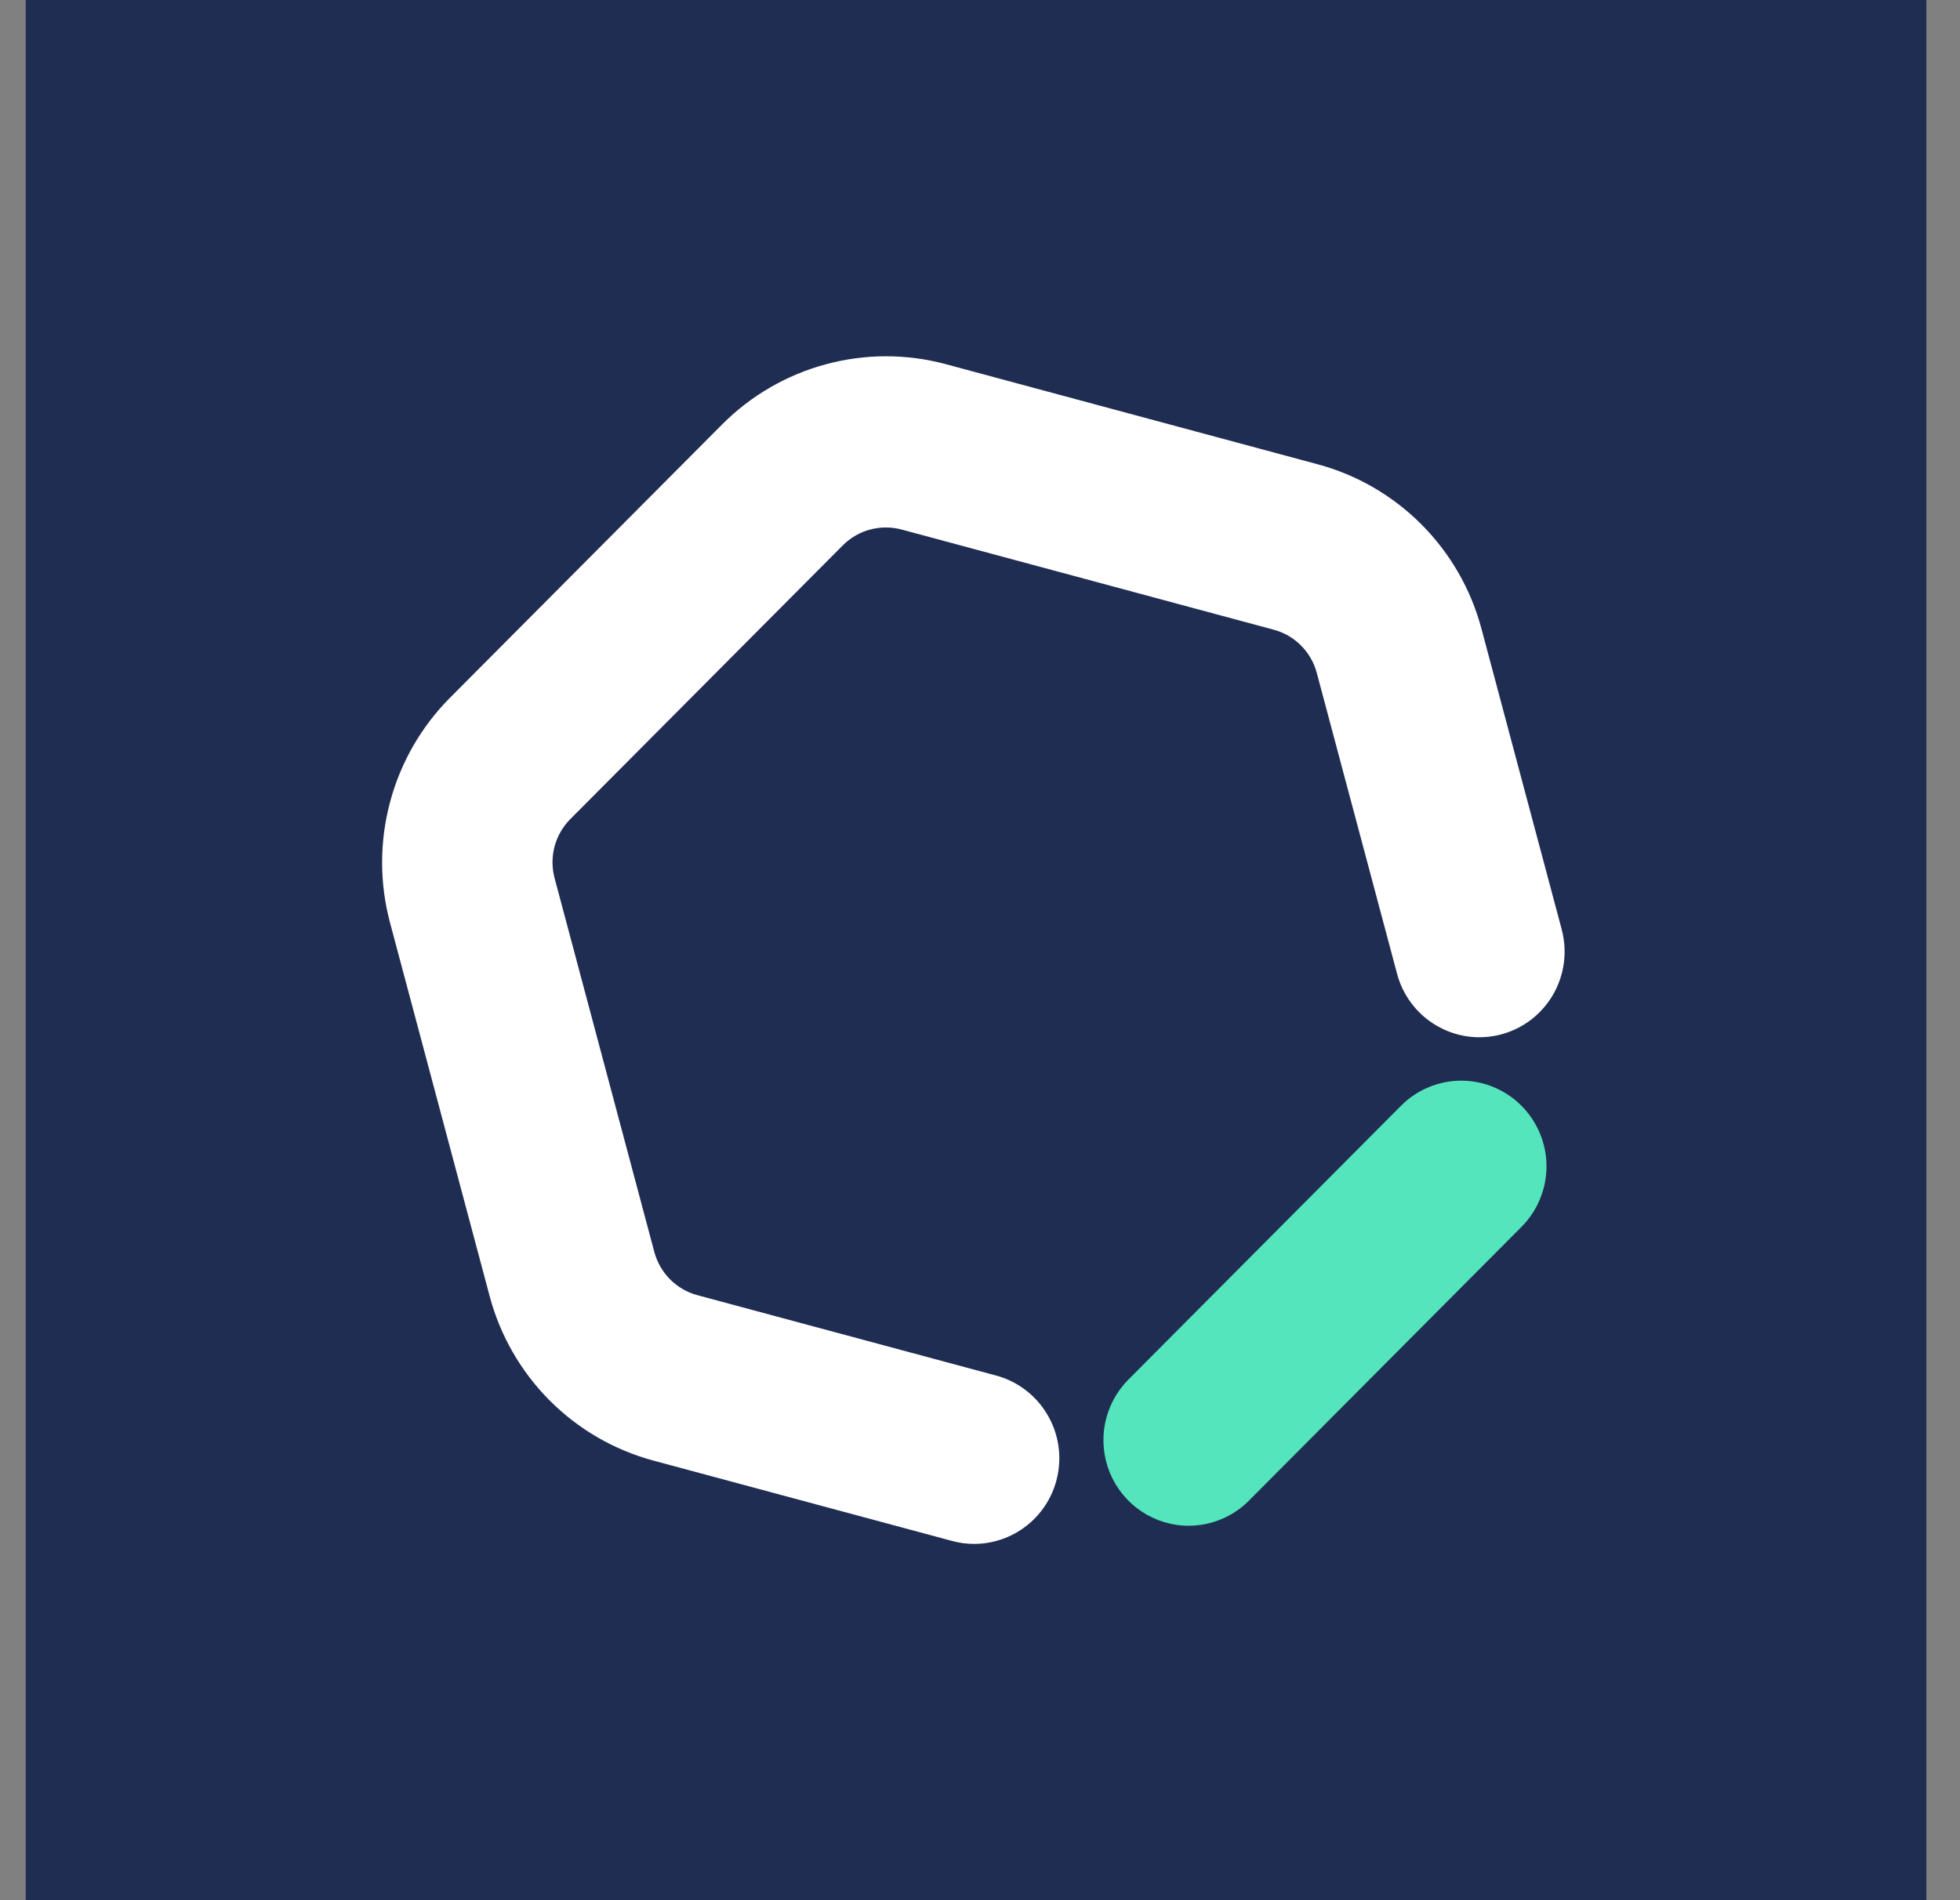
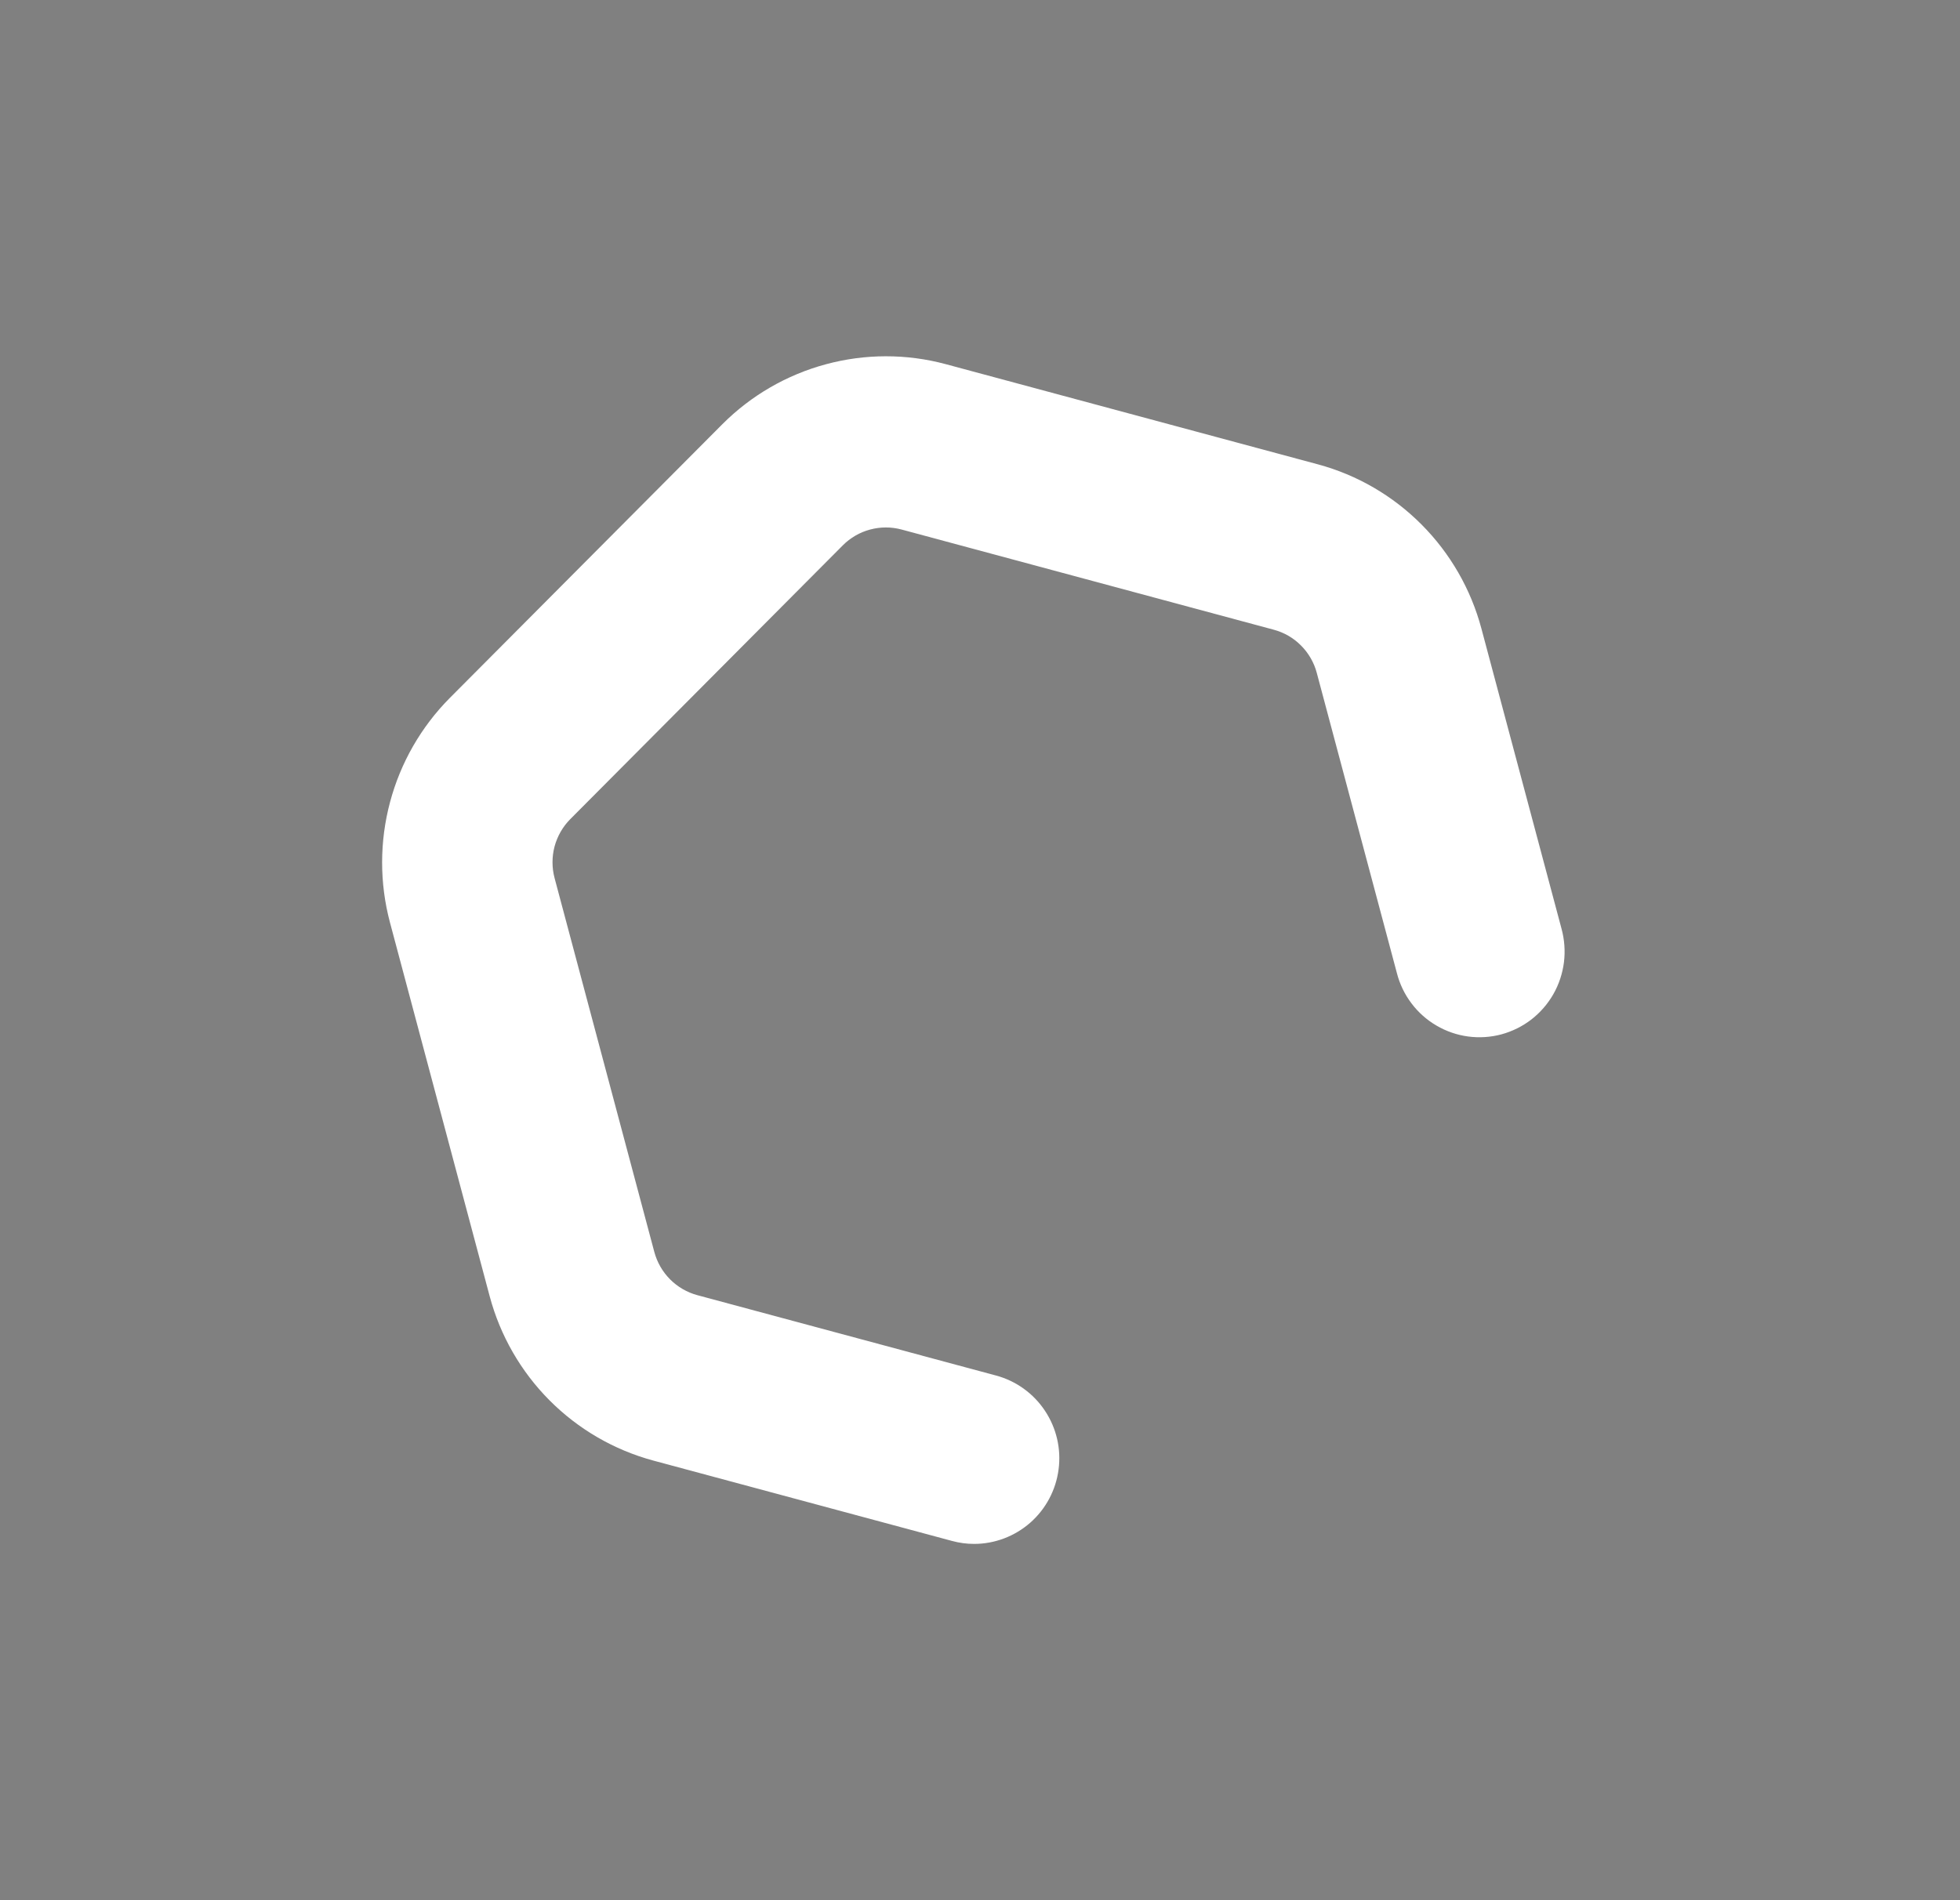
<svg xmlns="http://www.w3.org/2000/svg" width="33" height="32" viewBox="0 0 33 32" fill="none">
  <rect x="0" y="0" width="33" height="32" fill="#808080" stroke="none" />
-   <rect width="32" height="32" transform="translate(0.434)" fill="#1F2D52" />
-   <path d="M20.013 25.694C19.729 25.694 19.452 25.609 19.216 25.451C18.98 25.292 18.796 25.067 18.687 24.804C18.579 24.54 18.55 24.25 18.606 23.971C18.661 23.691 18.798 23.434 18.998 23.233L23.588 18.622C23.857 18.351 24.222 18.199 24.603 18.199C24.983 18.199 25.348 18.351 25.617 18.622C25.886 18.892 26.038 19.259 26.038 19.641C26.038 20.023 25.886 20.39 25.617 20.661L21.028 25.271C20.895 25.406 20.736 25.512 20.562 25.584C20.388 25.657 20.201 25.694 20.013 25.694Z" fill="#55E5BC" />
  <path d="M16.401 26C16.275 26 16.15 25.983 16.029 25.95L10.997 24.596C10.337 24.417 9.736 24.068 9.253 23.583C8.77 23.098 8.422 22.493 8.245 21.831L6.565 15.532C6.389 14.869 6.39 14.171 6.567 13.508C6.743 12.846 7.09 12.241 7.572 11.755L12.162 7.144C12.645 6.66 13.247 6.311 13.907 6.134C14.566 5.956 15.261 5.955 15.921 6.132L22.19 7.82C22.85 7.998 23.451 8.348 23.934 8.833C24.417 9.318 24.765 9.922 24.942 10.585L26.291 15.64C26.341 15.824 26.355 16.015 26.332 16.204C26.308 16.393 26.248 16.576 26.154 16.741C26.06 16.906 25.934 17.051 25.784 17.168C25.634 17.284 25.462 17.369 25.279 17.419C25.096 17.468 24.905 17.48 24.718 17.455C24.53 17.43 24.349 17.367 24.185 17.271C24.021 17.175 23.878 17.048 23.764 16.896C23.649 16.744 23.566 16.571 23.519 16.387L22.17 11.331C22.124 11.157 22.032 10.998 21.905 10.871C21.779 10.743 21.621 10.652 21.447 10.605L15.178 8.917C15.005 8.871 14.823 8.871 14.649 8.918C14.476 8.964 14.318 9.056 14.191 9.183L9.602 13.794C9.475 13.922 9.384 14.081 9.337 14.255C9.291 14.429 9.291 14.612 9.337 14.786L11.017 21.085C11.064 21.259 11.155 21.417 11.282 21.545C11.409 21.672 11.567 21.764 11.74 21.811L16.772 23.165C17.108 23.256 17.4 23.466 17.593 23.757C17.787 24.048 17.869 24.399 17.823 24.746C17.778 25.093 17.609 25.411 17.347 25.642C17.085 25.872 16.749 26 16.401 26Z" fill="white" />
</svg>